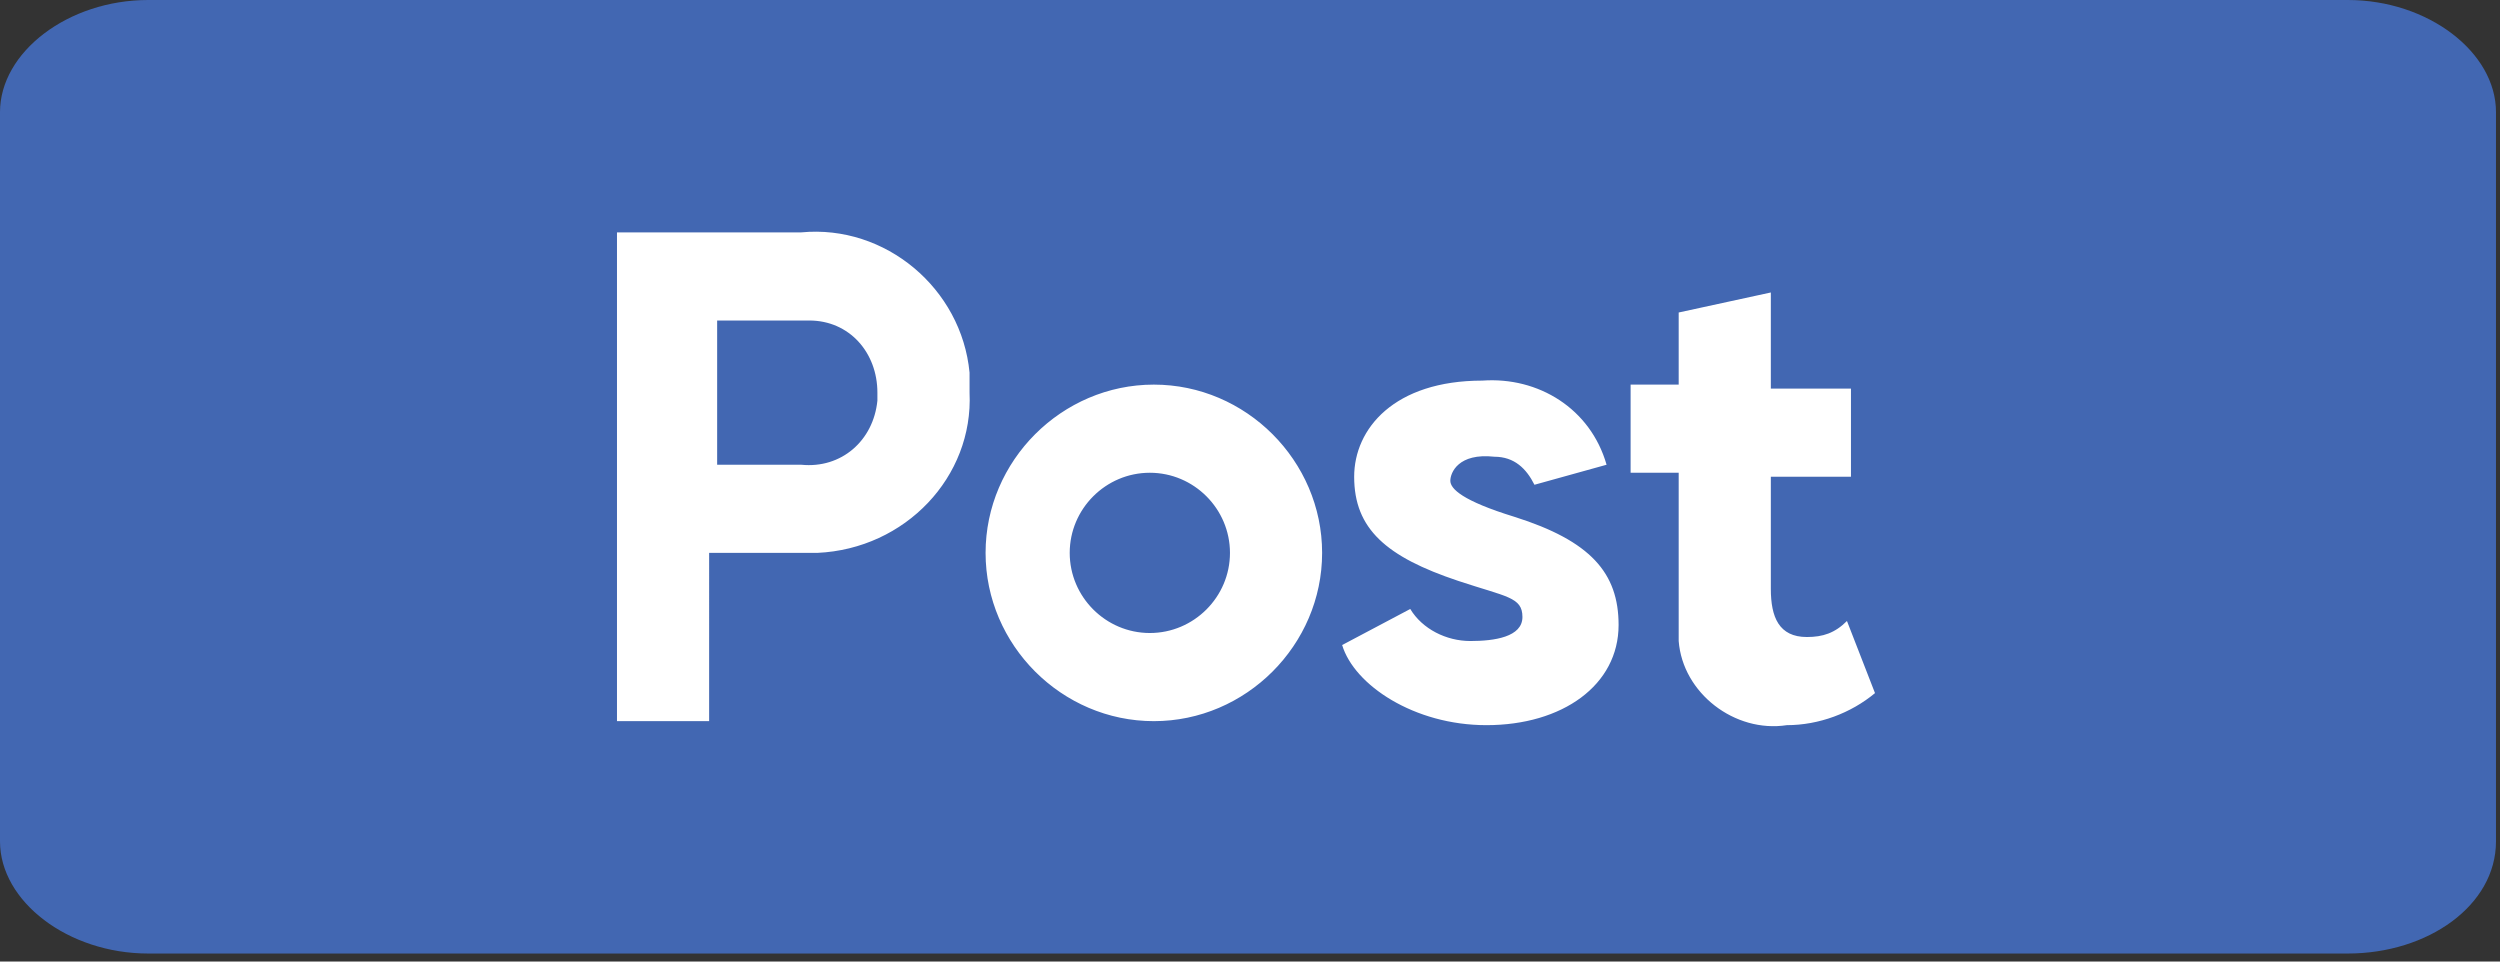
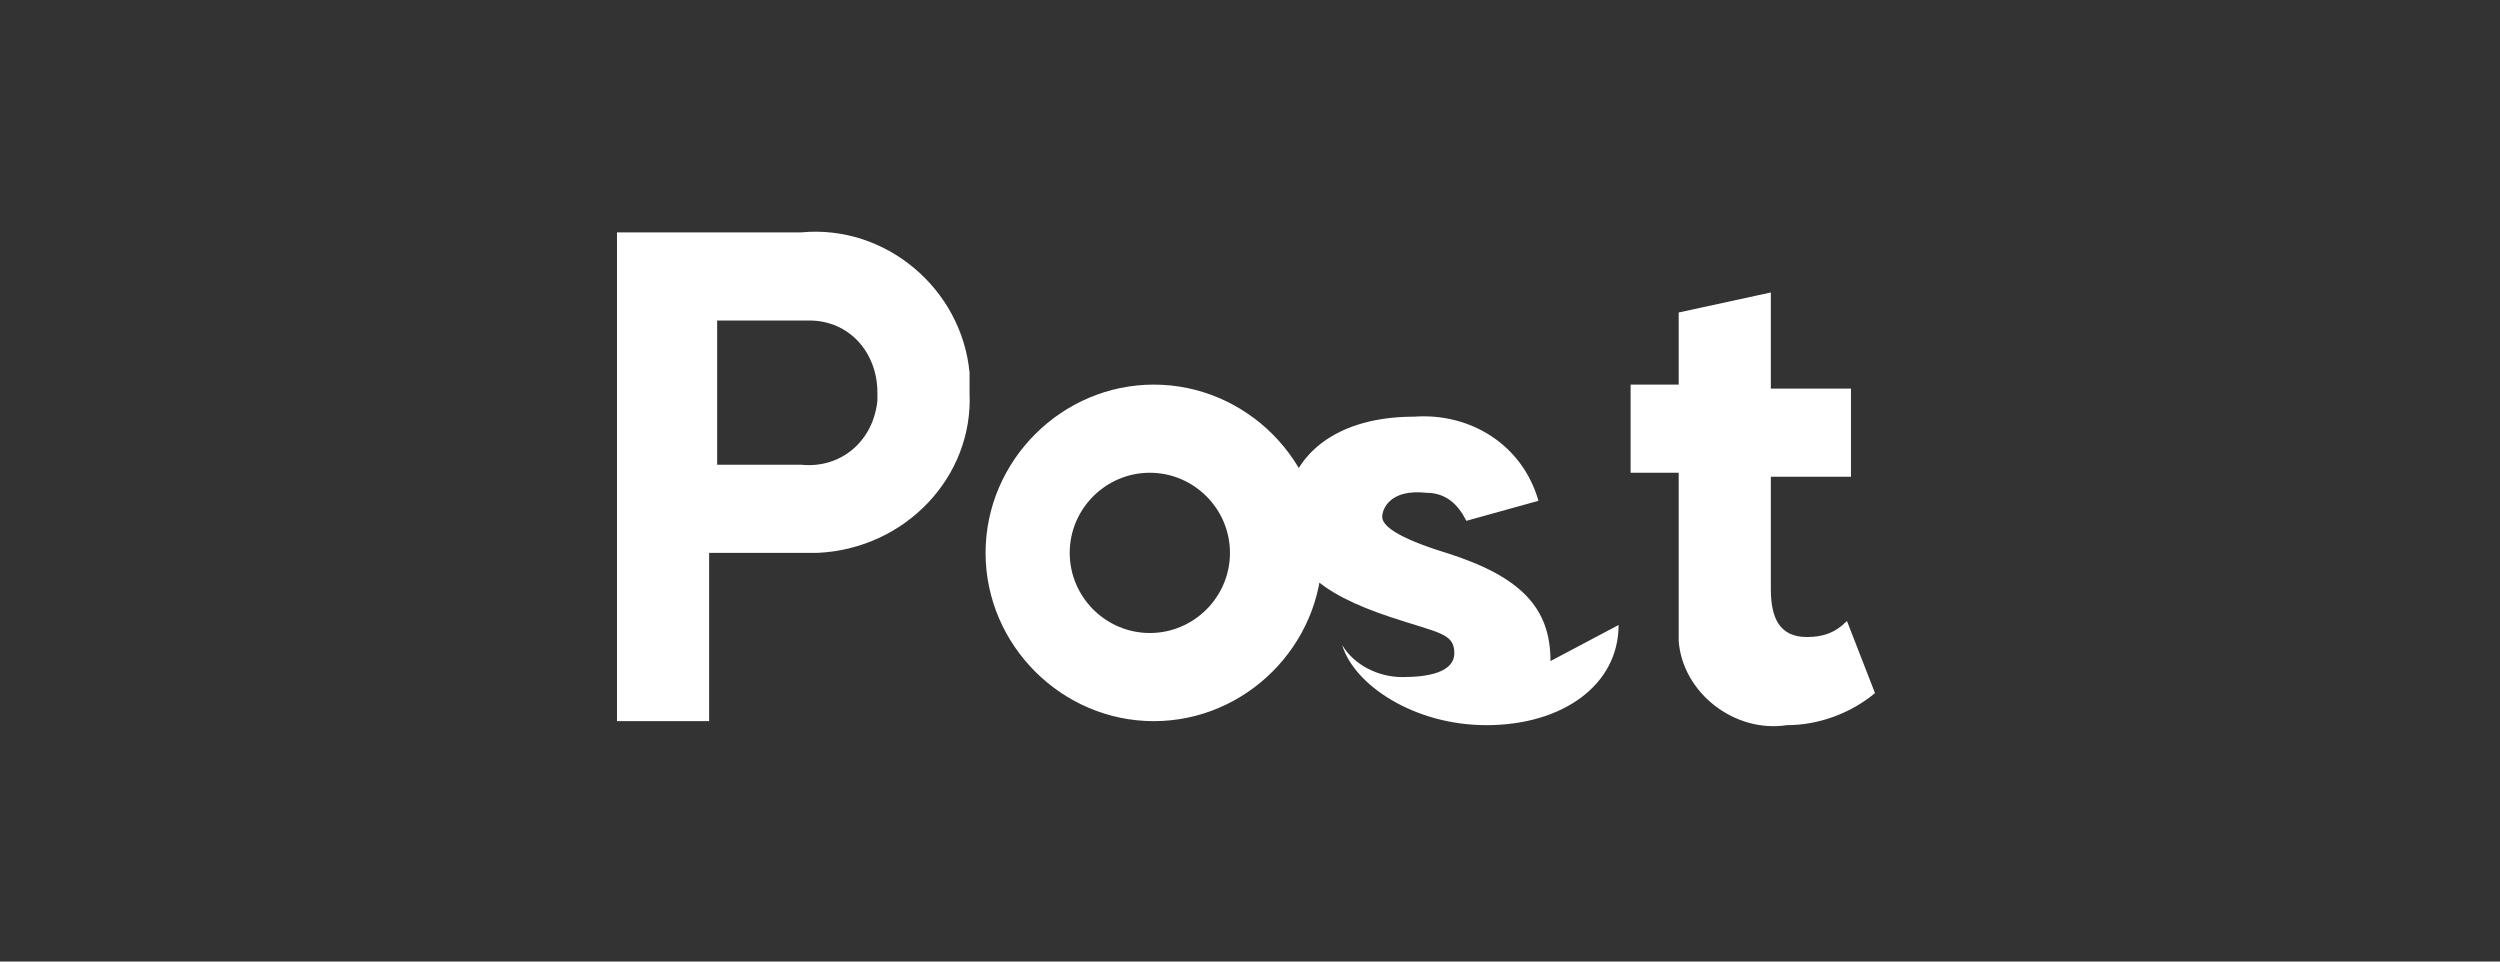
<svg xmlns="http://www.w3.org/2000/svg" version="1.1" id="Layer_1" x="0" y="0" viewBox="0 0 62.4 24" style="enable-background:new 0 0 62.4 24" xml:space="preserve">
  <rect x="0" y="0" width="62.4" height="24" fill="#333333" stroke="none" />
  <style>.st1{fill:#fff}</style>
-   <path d="M3.7 0h54.9c2 0 3.7 1.3 3.7 2.8V21c0 1.6-1.7 2.8-3.7 2.8H3.7c-2 0-3.7-1.3-3.7-2.8V2.8C0 1.3 1.7 0 3.7 0z" style="fill:#4267b2" />
-   <path class="st1" d="M24.2 9.8c.1 2.1-1.6 3.9-3.8 4h-2.7V18h-2.3V5.8H20c2.1-.2 4 1.4 4.2 3.5v.5zm-2.3 0c0-1-.7-1.8-1.7-1.8H17.9v3.6H20c1 .1 1.8-.6 1.9-1.6v-.2zM33 13.8c0 2.3-1.9 4.2-4.2 4.2-2.3 0-4.2-1.9-4.2-4.2 0-2.3 1.9-4.2 4.2-4.2s4.2 1.9 4.2 4.2zm-2.3 0c0-1.1-.9-2-2-2s-2 .9-2 2 .9 2 2 2 2-.9 2-2zM40.4 15.6c0 1.5-1.4 2.5-3.3 2.5-1.8 0-3.3-1-3.6-2l1.7-.9c.3.5.9.8 1.5.8s1.3-.1 1.3-.6-.4-.5-1.6-.9c-1.8-.6-2.6-1.3-2.6-2.6 0-1.2 1-2.4 3.2-2.4 1.4-.1 2.7.7 3.1 2.1l-1.8.5c-.2-.4-.5-.7-1-.7-.9-.1-1.1.4-1.1.6 0 .2.3.5 1.6.9 1.9.6 2.6 1.4 2.6 2.7zM46.8 17.3c-.6.5-1.4.8-2.2.8-1.3.2-2.6-.8-2.7-2.1v-4.2h-1.2V9.6h1.2V7.8l2.3-.5v2.4h2v2.2h-2v2.8c0 .7.2 1.2.9 1.2.4 0 .7-.1 1-.4l.7 1.8z" />
+   <path class="st1" d="M24.2 9.8c.1 2.1-1.6 3.9-3.8 4h-2.7V18h-2.3V5.8H20c2.1-.2 4 1.4 4.2 3.5v.5zm-2.3 0c0-1-.7-1.8-1.7-1.8H17.9v3.6H20c1 .1 1.8-.6 1.9-1.6v-.2zM33 13.8c0 2.3-1.9 4.2-4.2 4.2-2.3 0-4.2-1.9-4.2-4.2 0-2.3 1.9-4.2 4.2-4.2s4.2 1.9 4.2 4.2zm-2.3 0c0-1.1-.9-2-2-2s-2 .9-2 2 .9 2 2 2 2-.9 2-2zM40.4 15.6c0 1.5-1.4 2.5-3.3 2.5-1.8 0-3.3-1-3.6-2c.3.5.9.8 1.5.8s1.3-.1 1.3-.6-.4-.5-1.6-.9c-1.8-.6-2.6-1.3-2.6-2.6 0-1.2 1-2.4 3.2-2.4 1.4-.1 2.7.7 3.1 2.1l-1.8.5c-.2-.4-.5-.7-1-.7-.9-.1-1.1.4-1.1.6 0 .2.3.5 1.6.9 1.9.6 2.6 1.4 2.6 2.7zM46.8 17.3c-.6.5-1.4.8-2.2.8-1.3.2-2.6-.8-2.7-2.1v-4.2h-1.2V9.6h1.2V7.8l2.3-.5v2.4h2v2.2h-2v2.8c0 .7.2 1.2.9 1.2.4 0 .7-.1 1-.4l.7 1.8z" />
</svg>